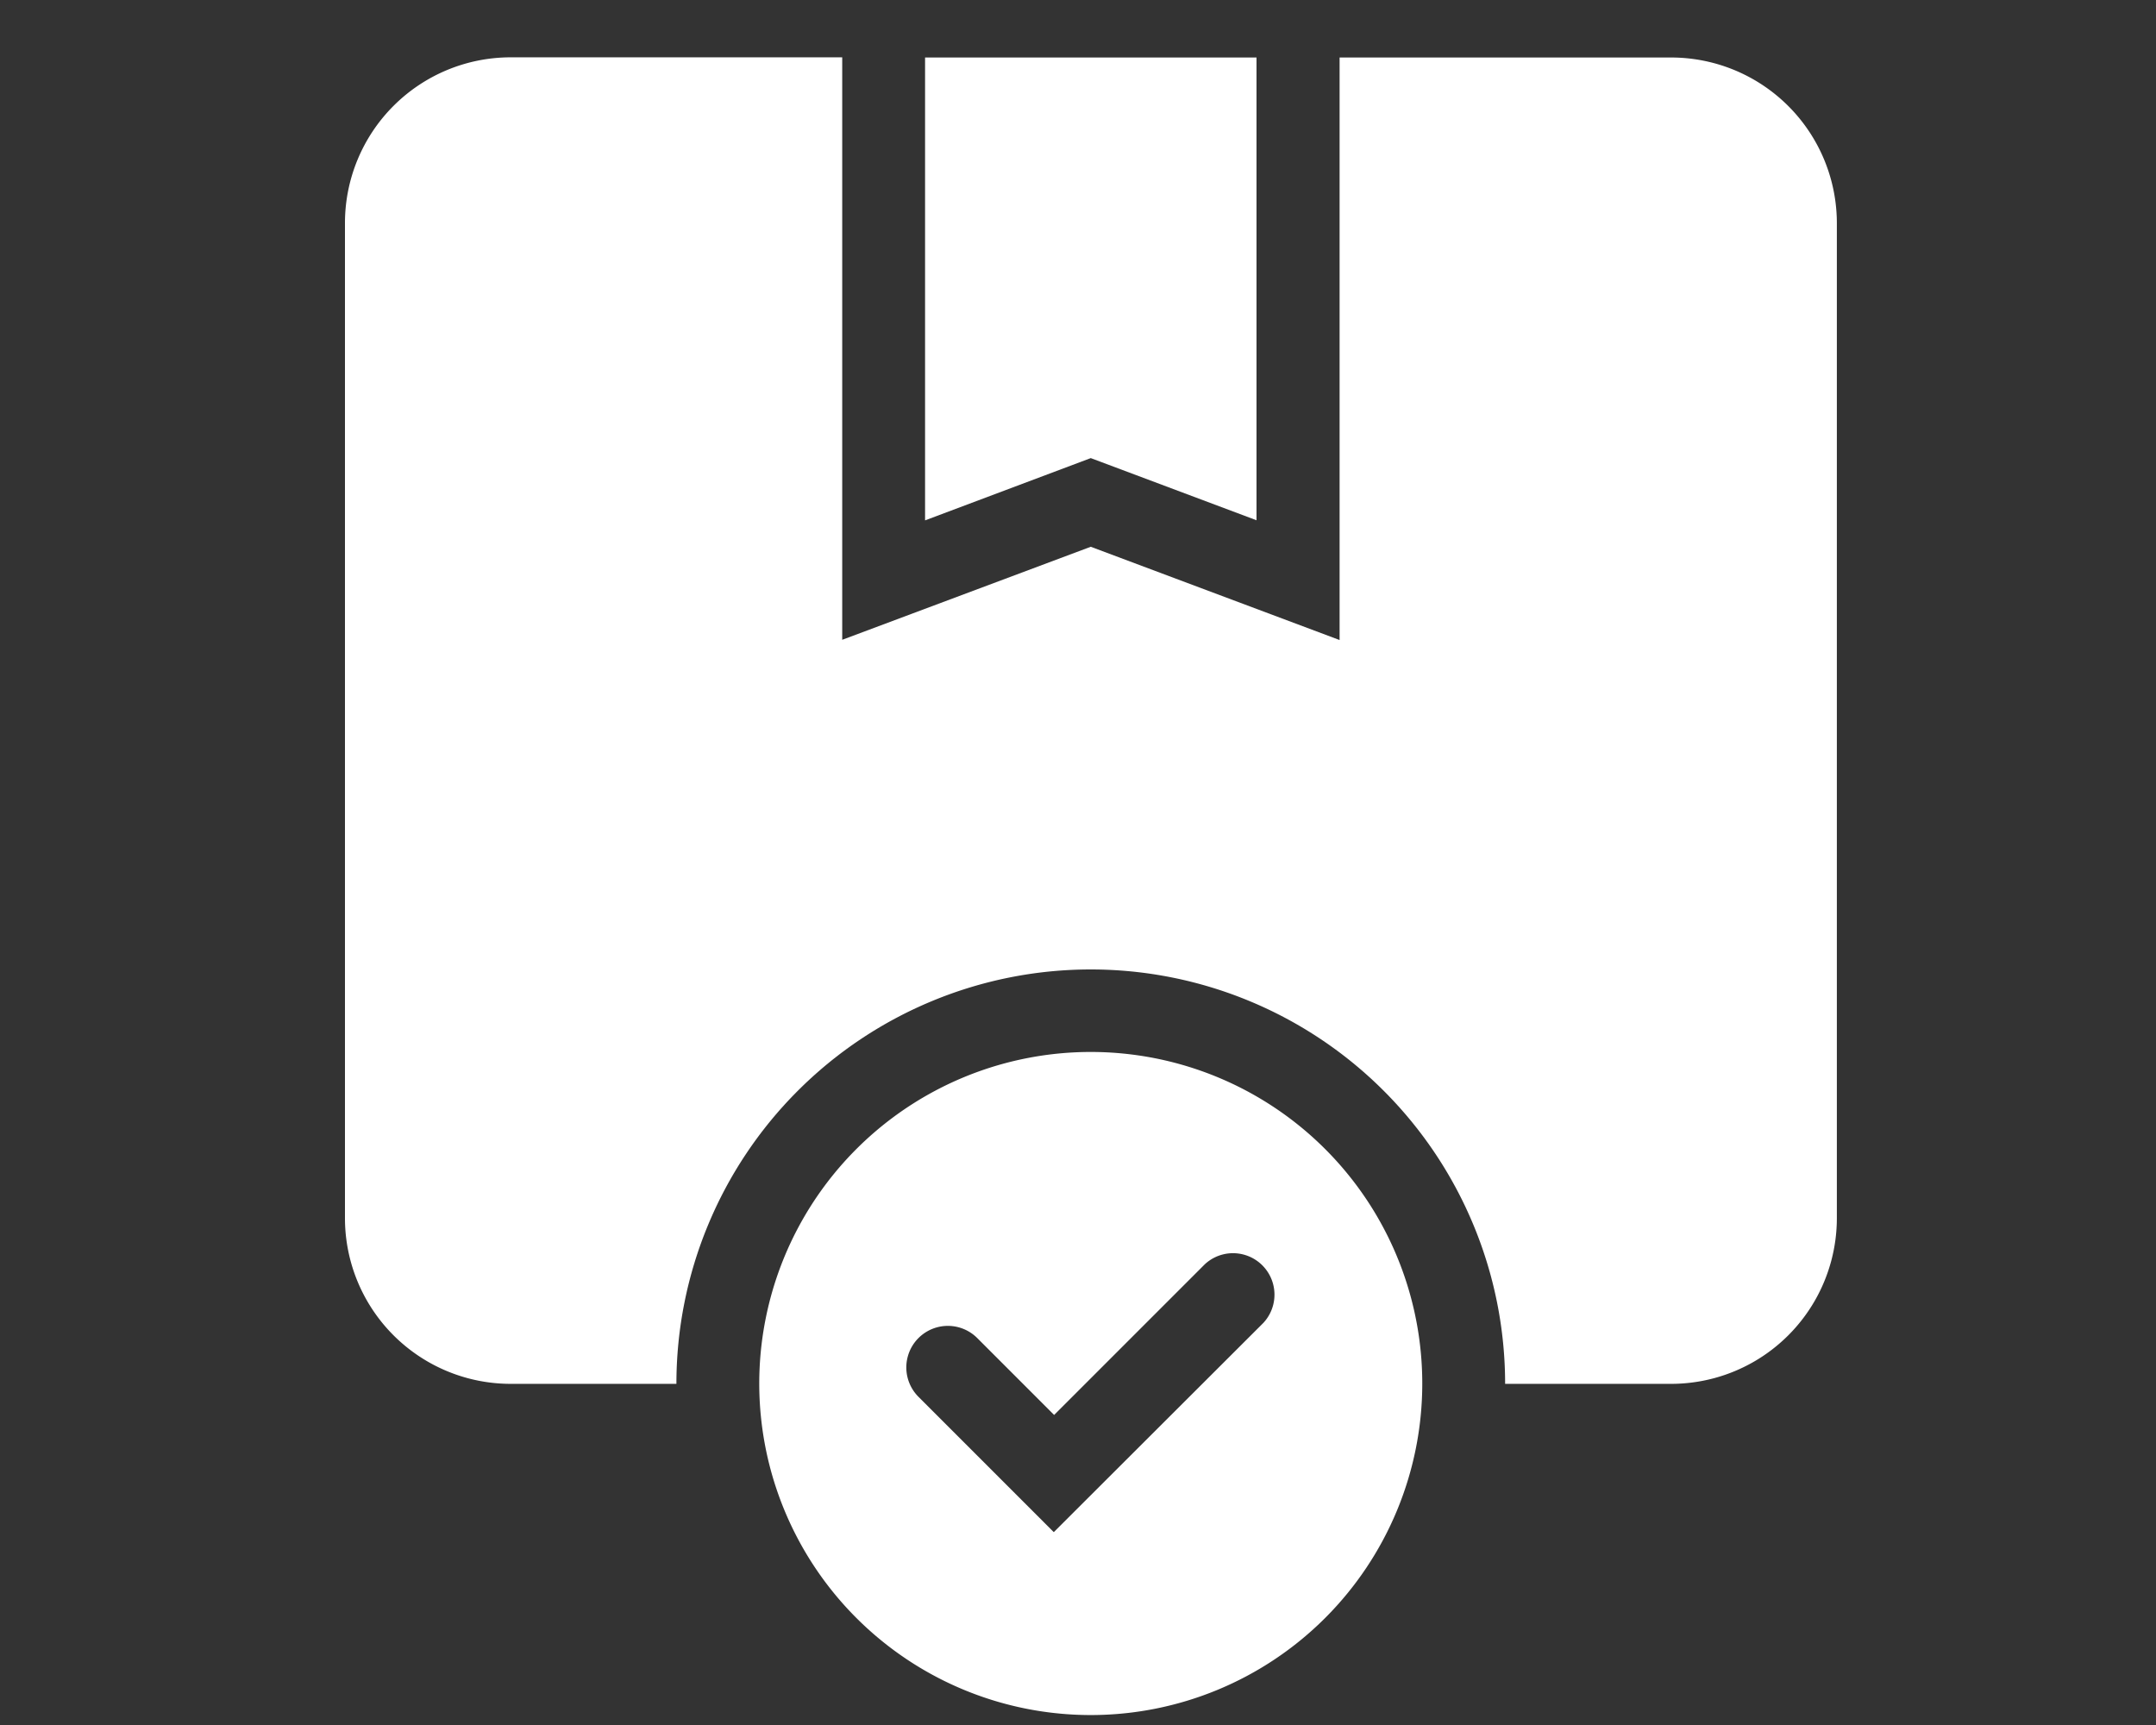
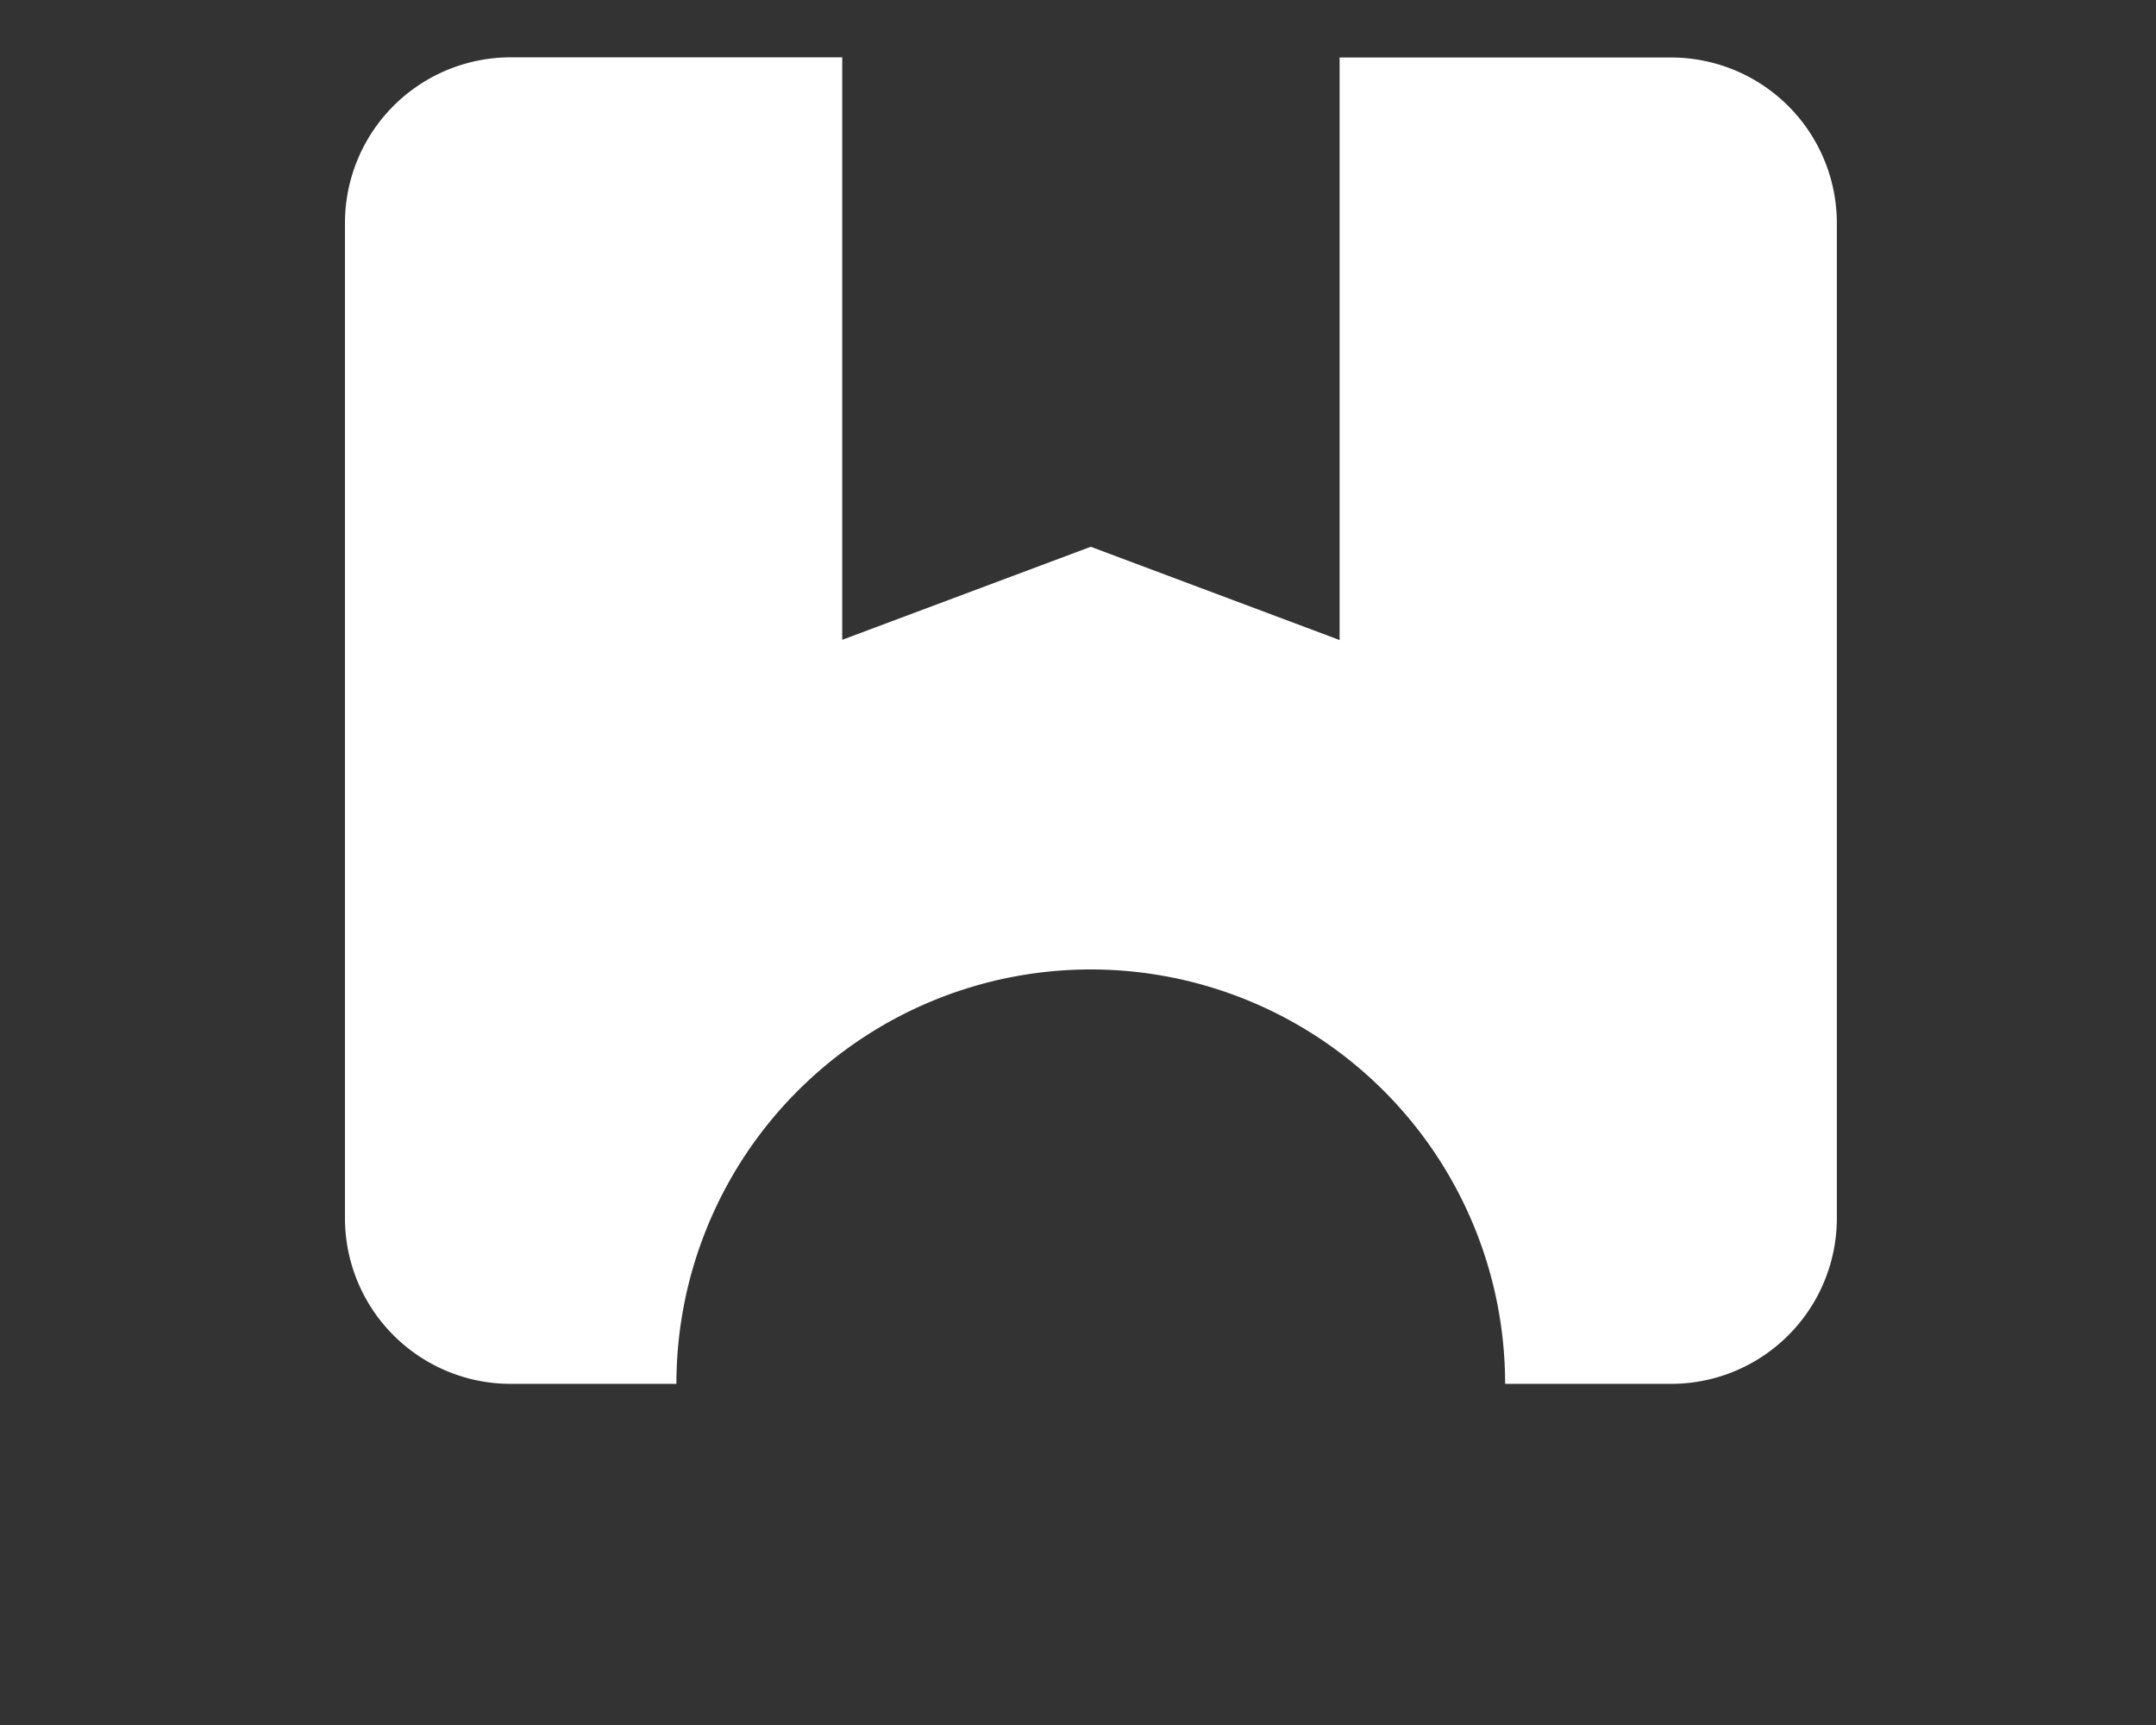
<svg xmlns="http://www.w3.org/2000/svg" width="37.5" height="30" viewBox="0 0 37.5 30">
  <rect x="0" y="0" width="37.5" height="30" fill="#333333" stroke="none" />
  <defs>
    <clipPath id="clip-_7._Deliver_Results">
      <path d="M0 0h37.5v30H0z" />
    </clipPath>
  </defs>
  <g id="_7._Deliver_Results" clip-path="url(#clip-_7._Deliver_Results)" data-name="7. Deliver Results">
    <g id="order" fill="#fff" transform="translate(6 1)">
      <path id="Path_367" d="m25.472 16.842 4.328 1.622V8.333h5.766a2.883 2.883 0 0 1 2.883 2.883v17.3a2.883 2.883 0 0 1-2.887 2.884h-2.883a7.207 7.207 0 0 0-14.414 0h-2.882a2.883 2.883 0 0 1-2.883-2.887v-17.3a2.883 2.883 0 0 1 2.883-2.883h5.766v10.13Z" data-name="Path 367" transform="translate(-12.5 -8.333)" />
-       <path id="Path_368" fill-rule="evenodd" d="M44.864 64.1a5.766 5.766 0 1 0-5.764 5.764 5.766 5.766 0 0 0 5.764-5.764ZM42.1 63.044a.721.721 0 0 0-1.019-1.019l-2.62 2.62-1.336-1.336a.721.721 0 0 0-1.025 1.019l2.355 2.355Z" data-name="Path 368" transform="translate(-26.126 -41.037)" />
-       <path id="Path_369" d="M47.432 8.333h-5.765v8.05l2.882-1.083 2.883 1.081Z" data-name="Path 369" transform="translate(-31.577 -8.333)" />
    </g>
  </g>
</svg>